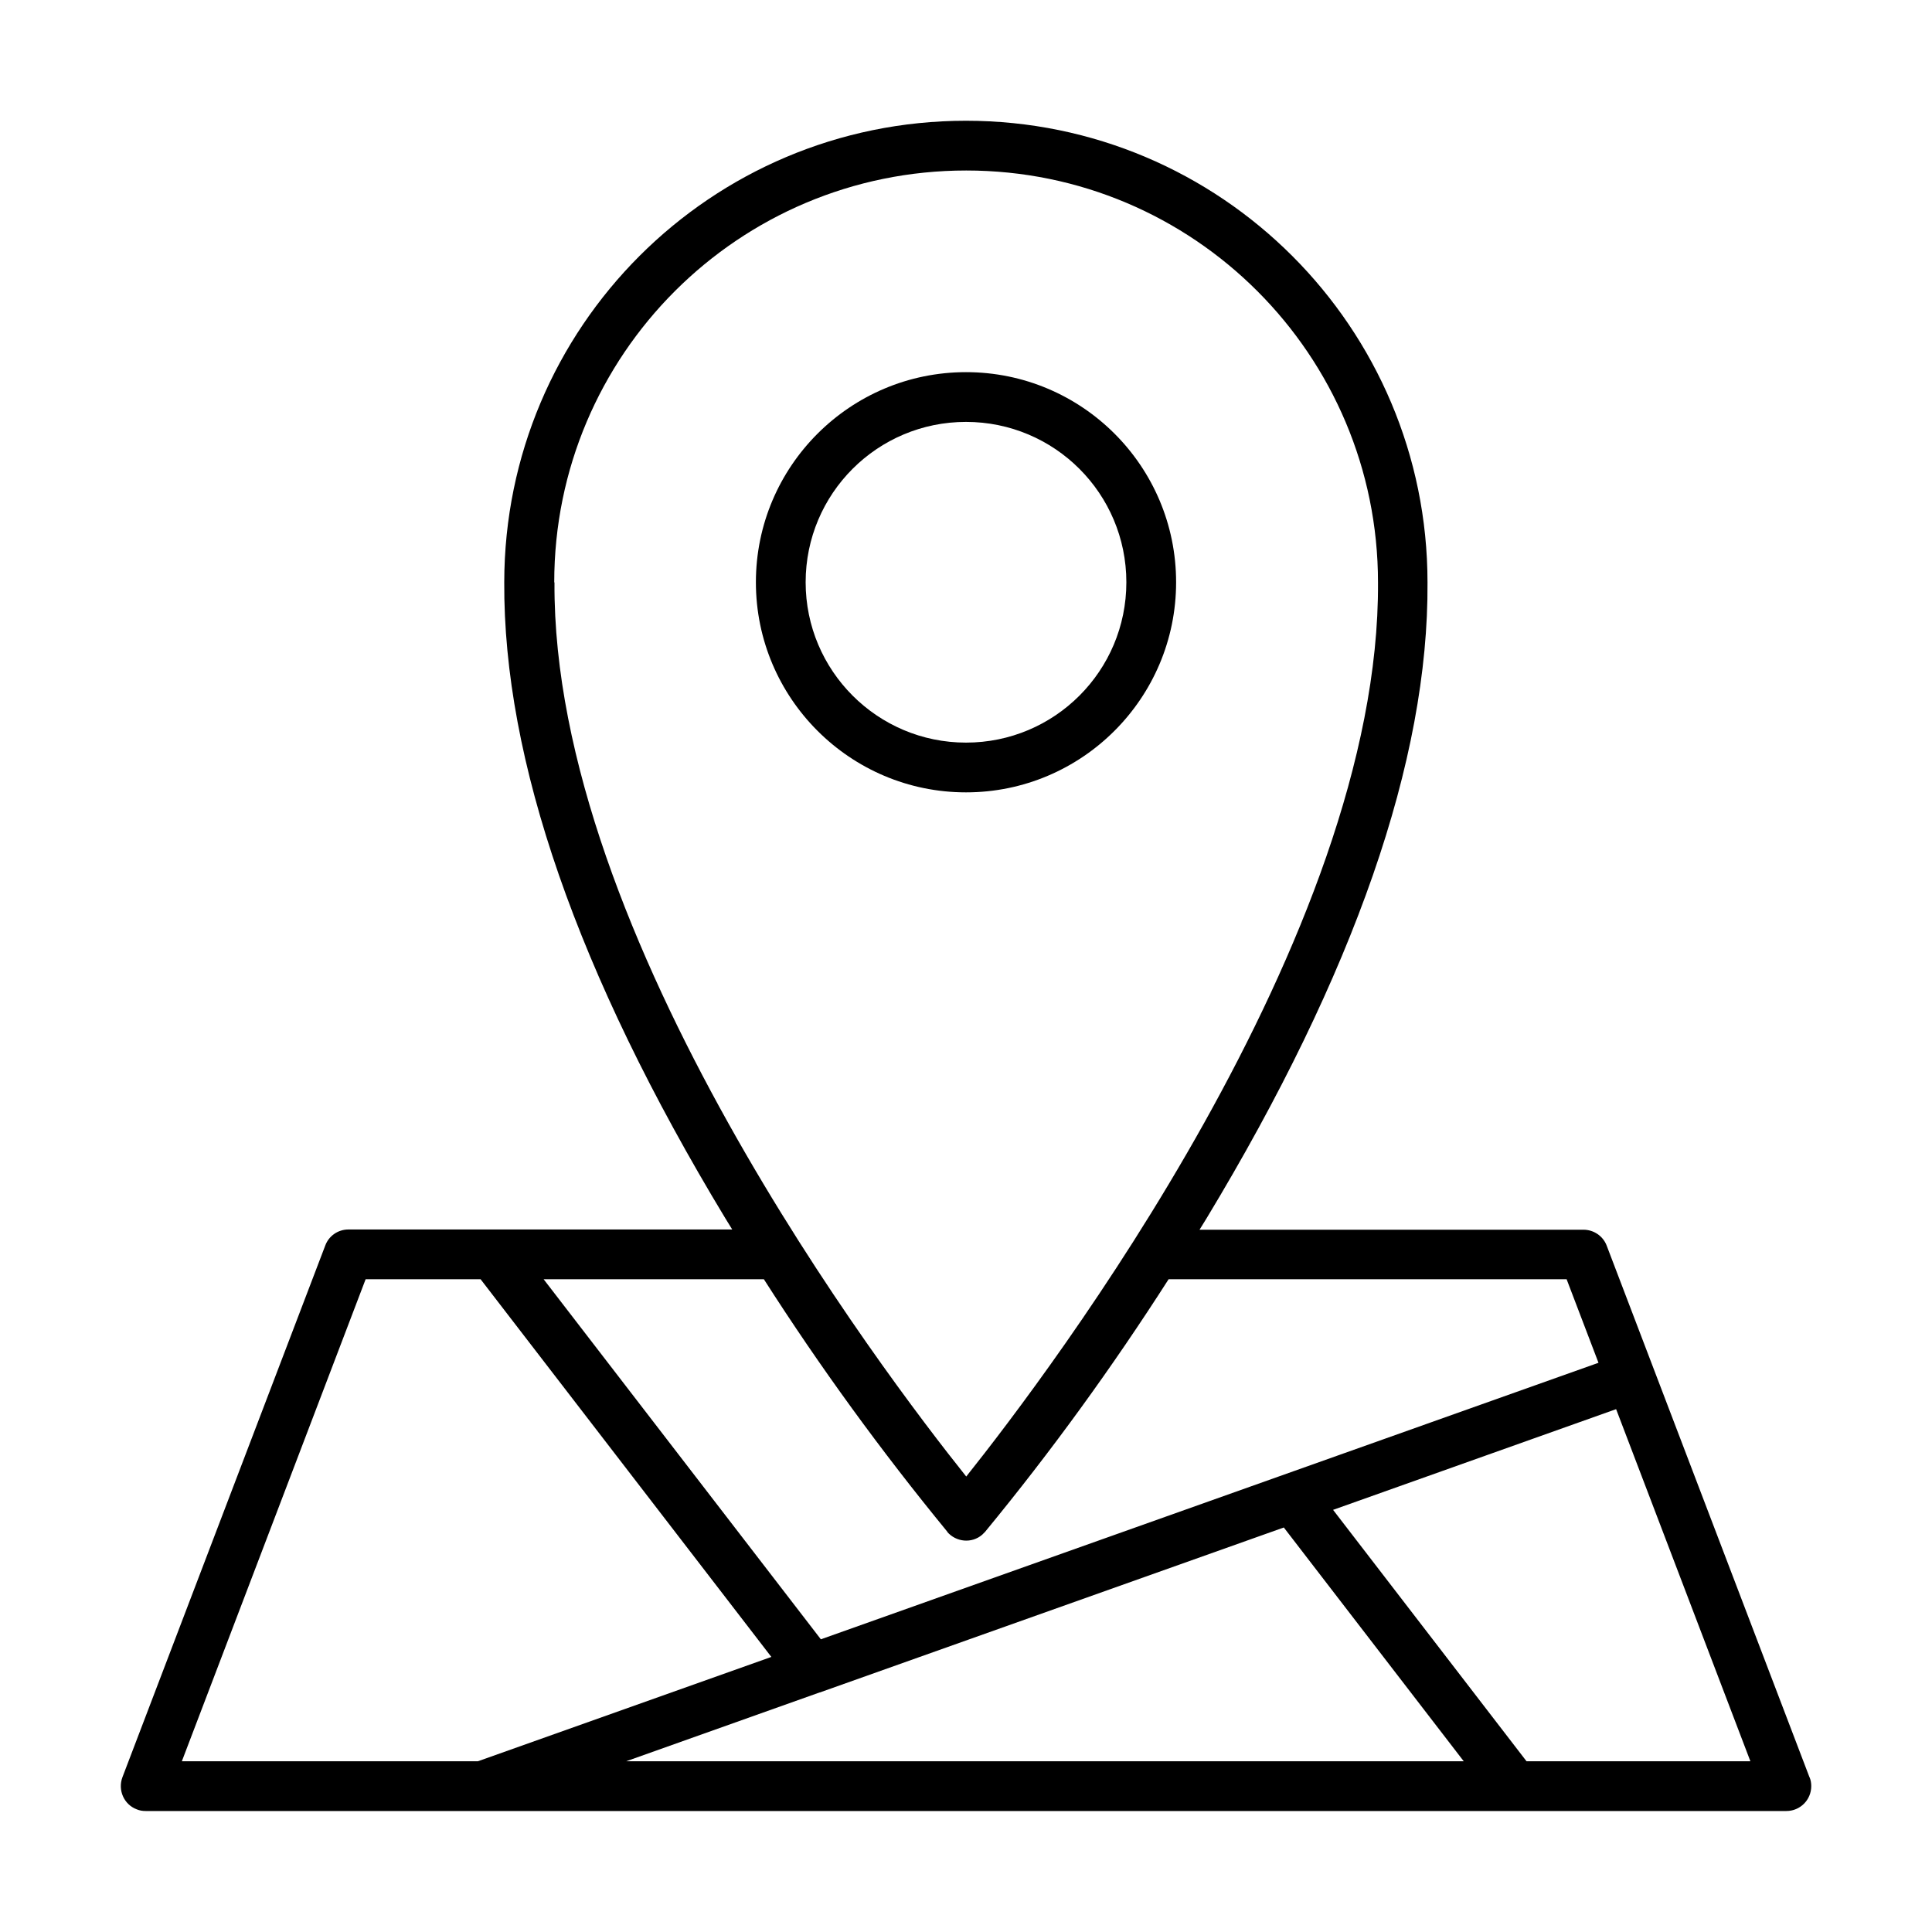
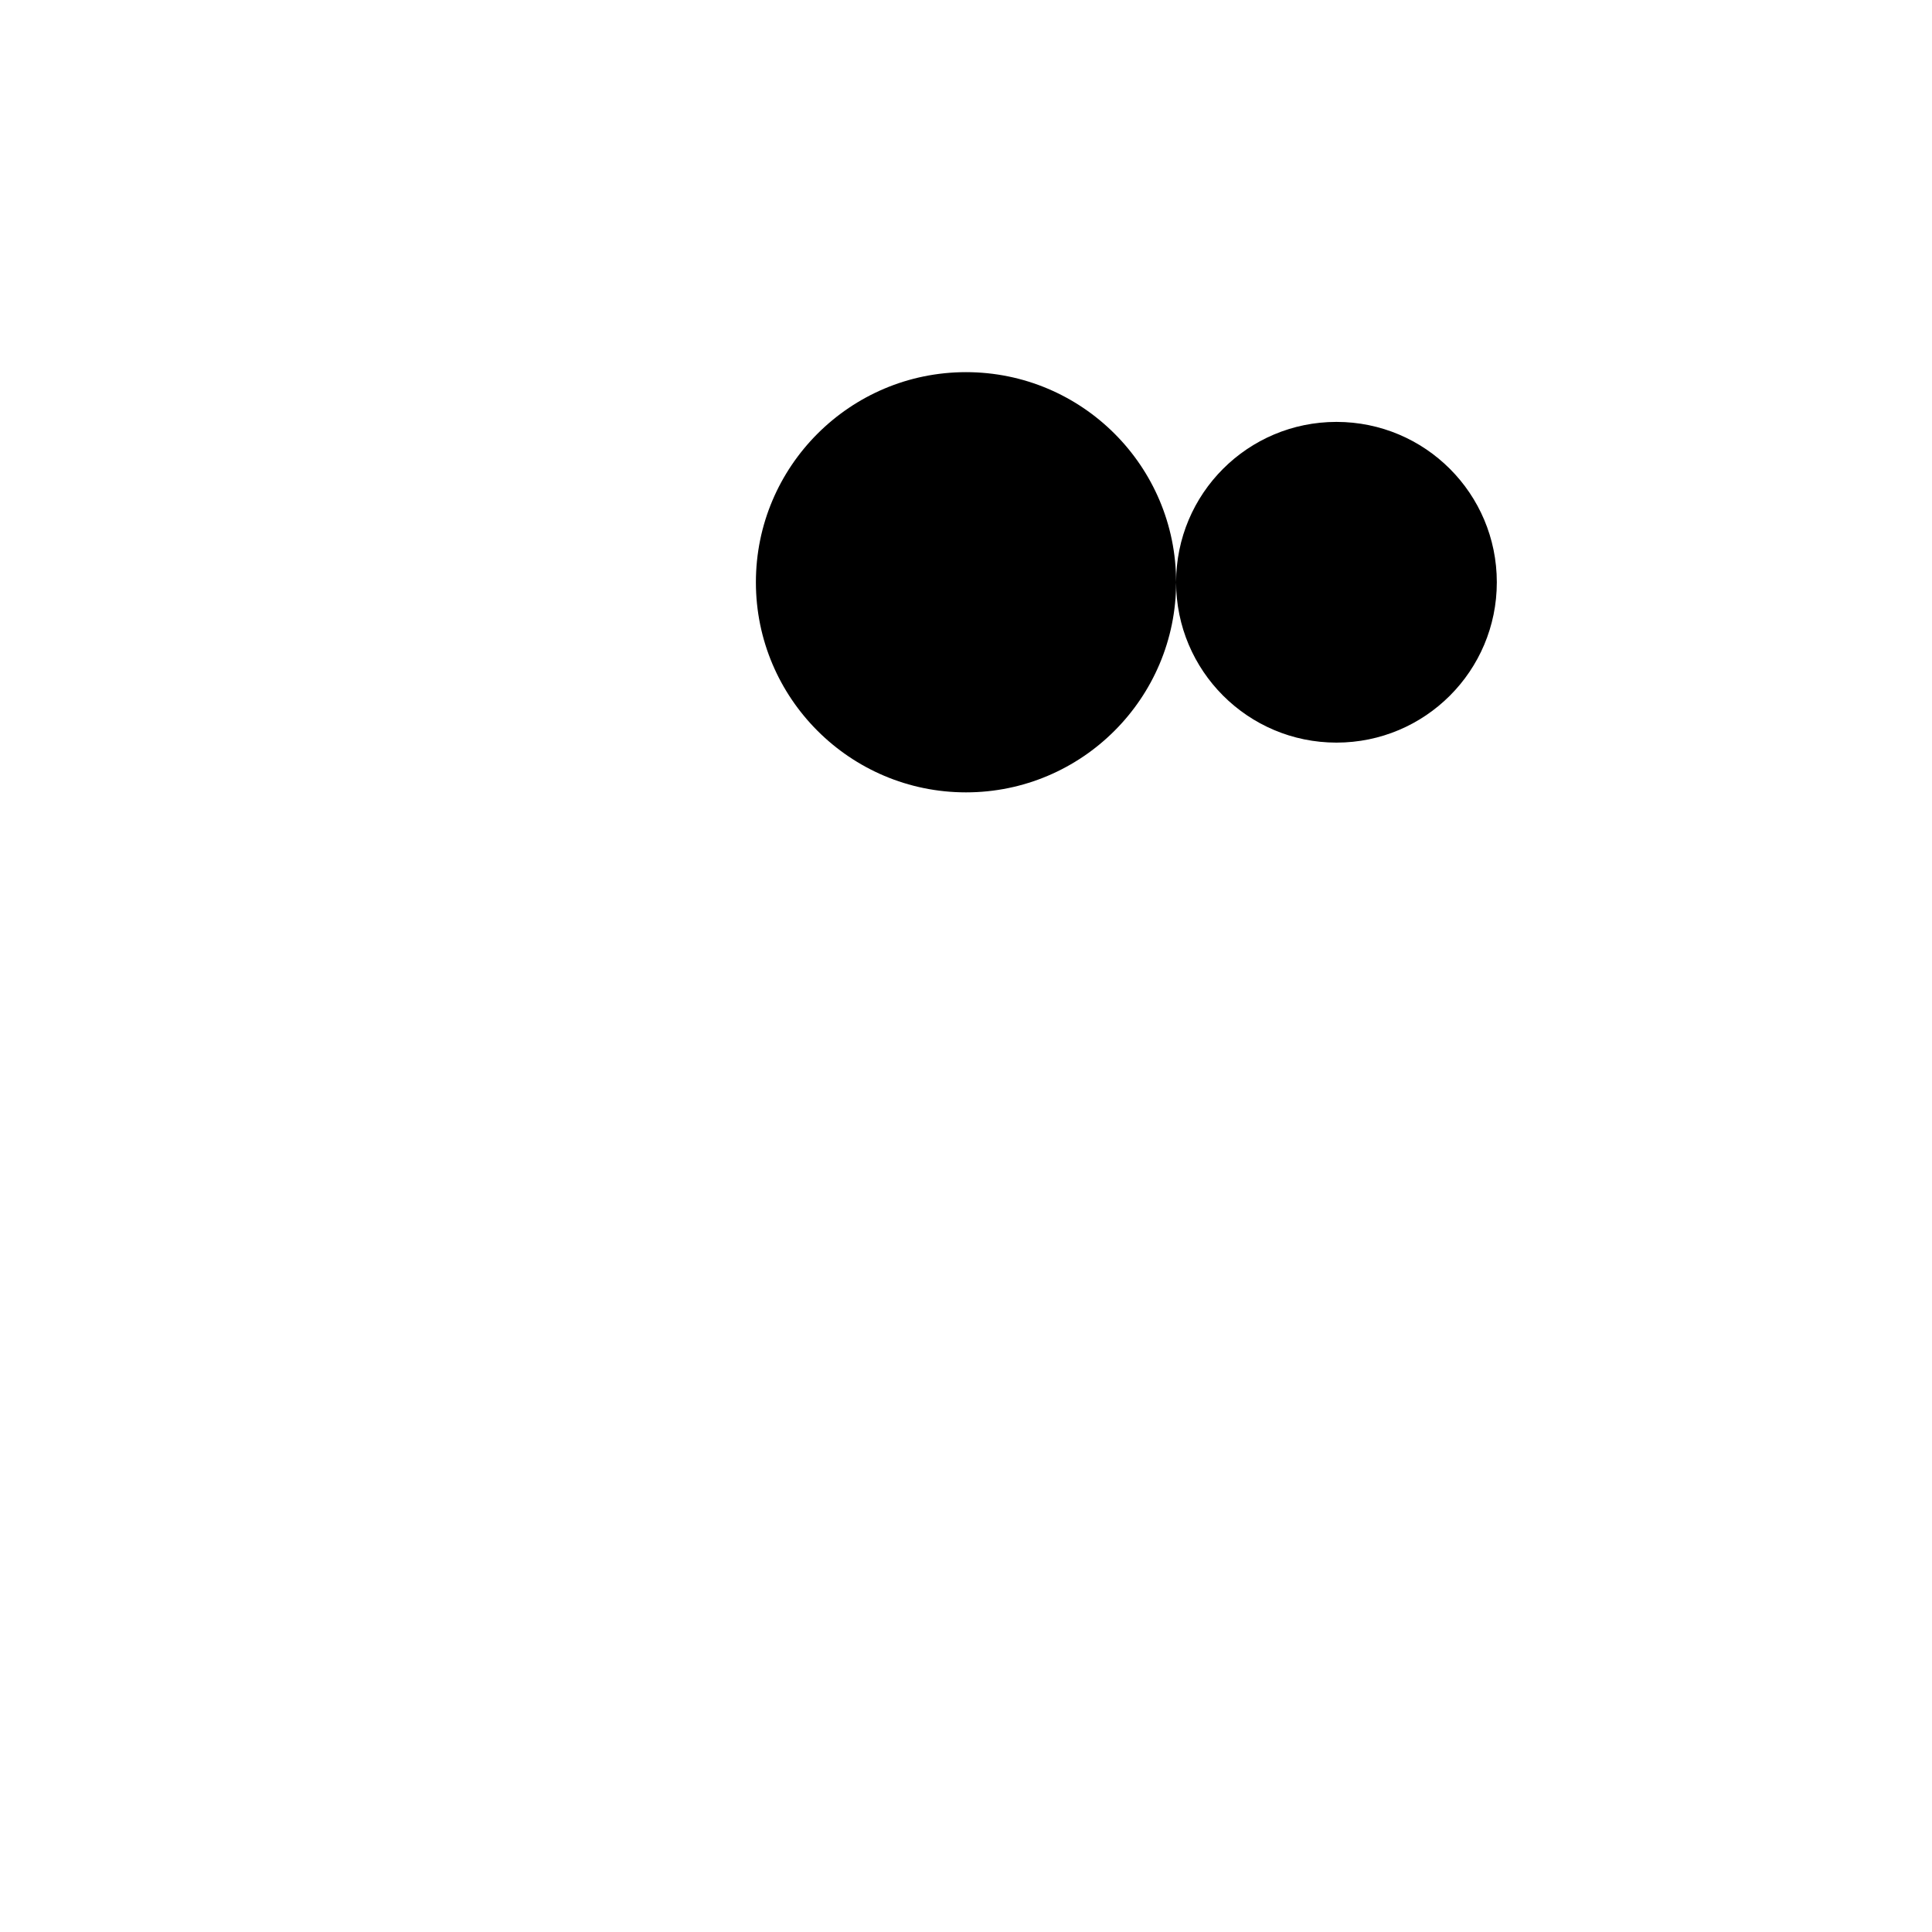
<svg xmlns="http://www.w3.org/2000/svg" id="a" viewBox="0 0 80 80" width="80" height="80">
  <defs>
    <style>.b{fill:none;}</style>
  </defs>
-   <rect class="b" width="80" height="80" />
  <g>
-     <path d="M48.7 24.11c0-4.81-3.9-8.7-8.7-8.7s-8.7 3.9-8.7 8.7 3.9 8.7 8.7 8.7 8.7-3.9 8.7-8.7zm-15.34.0c0-3.67 2.97-6.64 6.64-6.64s6.64 2.97 6.64 6.64-2.97 6.64-6.64 6.64-6.64-2.98-6.64-6.64z" />
-     <path d="M74.93 73.6l-8.4-22.02c-.15-.4-.54-.66-.96-.66h-15.9c.1-.16.19-.31.29-.47 6.12-10.13 9.2-18.99 9.15-26.33C59.11 13.56 50.55 5 40 5c-10.56.0-19.11 8.55-19.12 19.11-.04 7.35 3.03 16.21 9.15 26.33.1.16.19.31.29.47H14.43c-.43.0-.81.26-.96.66l-8.4 22.02c-.2.53.06 1.13.59 1.33.12.05.24.07.37.07H73.97c.57.0 1.03-.46 1.03-1.03.0-.13-.02-.25-.07-.37h0zM22.95 24.11c0-9.42 7.64-17.05 17.06-17.05 9.42.0 17.05 7.64 17.05 17.06h0c.09 14.64-13.6 32.69-17.05 37.02-3.46-4.33-17.14-22.37-17.05-37.02h0zm16.27 39.32c.37.43 1.02.49 1.45.12.04-.04.08-.08.12-.12 2.74-3.33 5.27-6.82 7.6-10.46h16.48l1.32 3.46-32.2 11.45-11.48-14.91h9.12c2.32 3.63 4.86 7.12 7.6 10.46h0zm-5.27 6.65h0l19.21-6.83 7.45 9.68H25.93l8.01-2.85zM15.14 52.97h4.76l12.04 15.64-12.15 4.32H7.53l7.61-19.96zm48.07 19.96-8.01-10.41 11.72-4.17 5.56 14.58h-9.26z" />
+     <path d="M48.7 24.11c0-4.81-3.9-8.7-8.7-8.7s-8.7 3.9-8.7 8.7 3.9 8.7 8.7 8.7 8.7-3.9 8.7-8.7zc0-3.67 2.97-6.64 6.64-6.64s6.64 2.97 6.64 6.64-2.97 6.64-6.64 6.64-6.64-2.98-6.64-6.64z" />
  </g>
</svg>